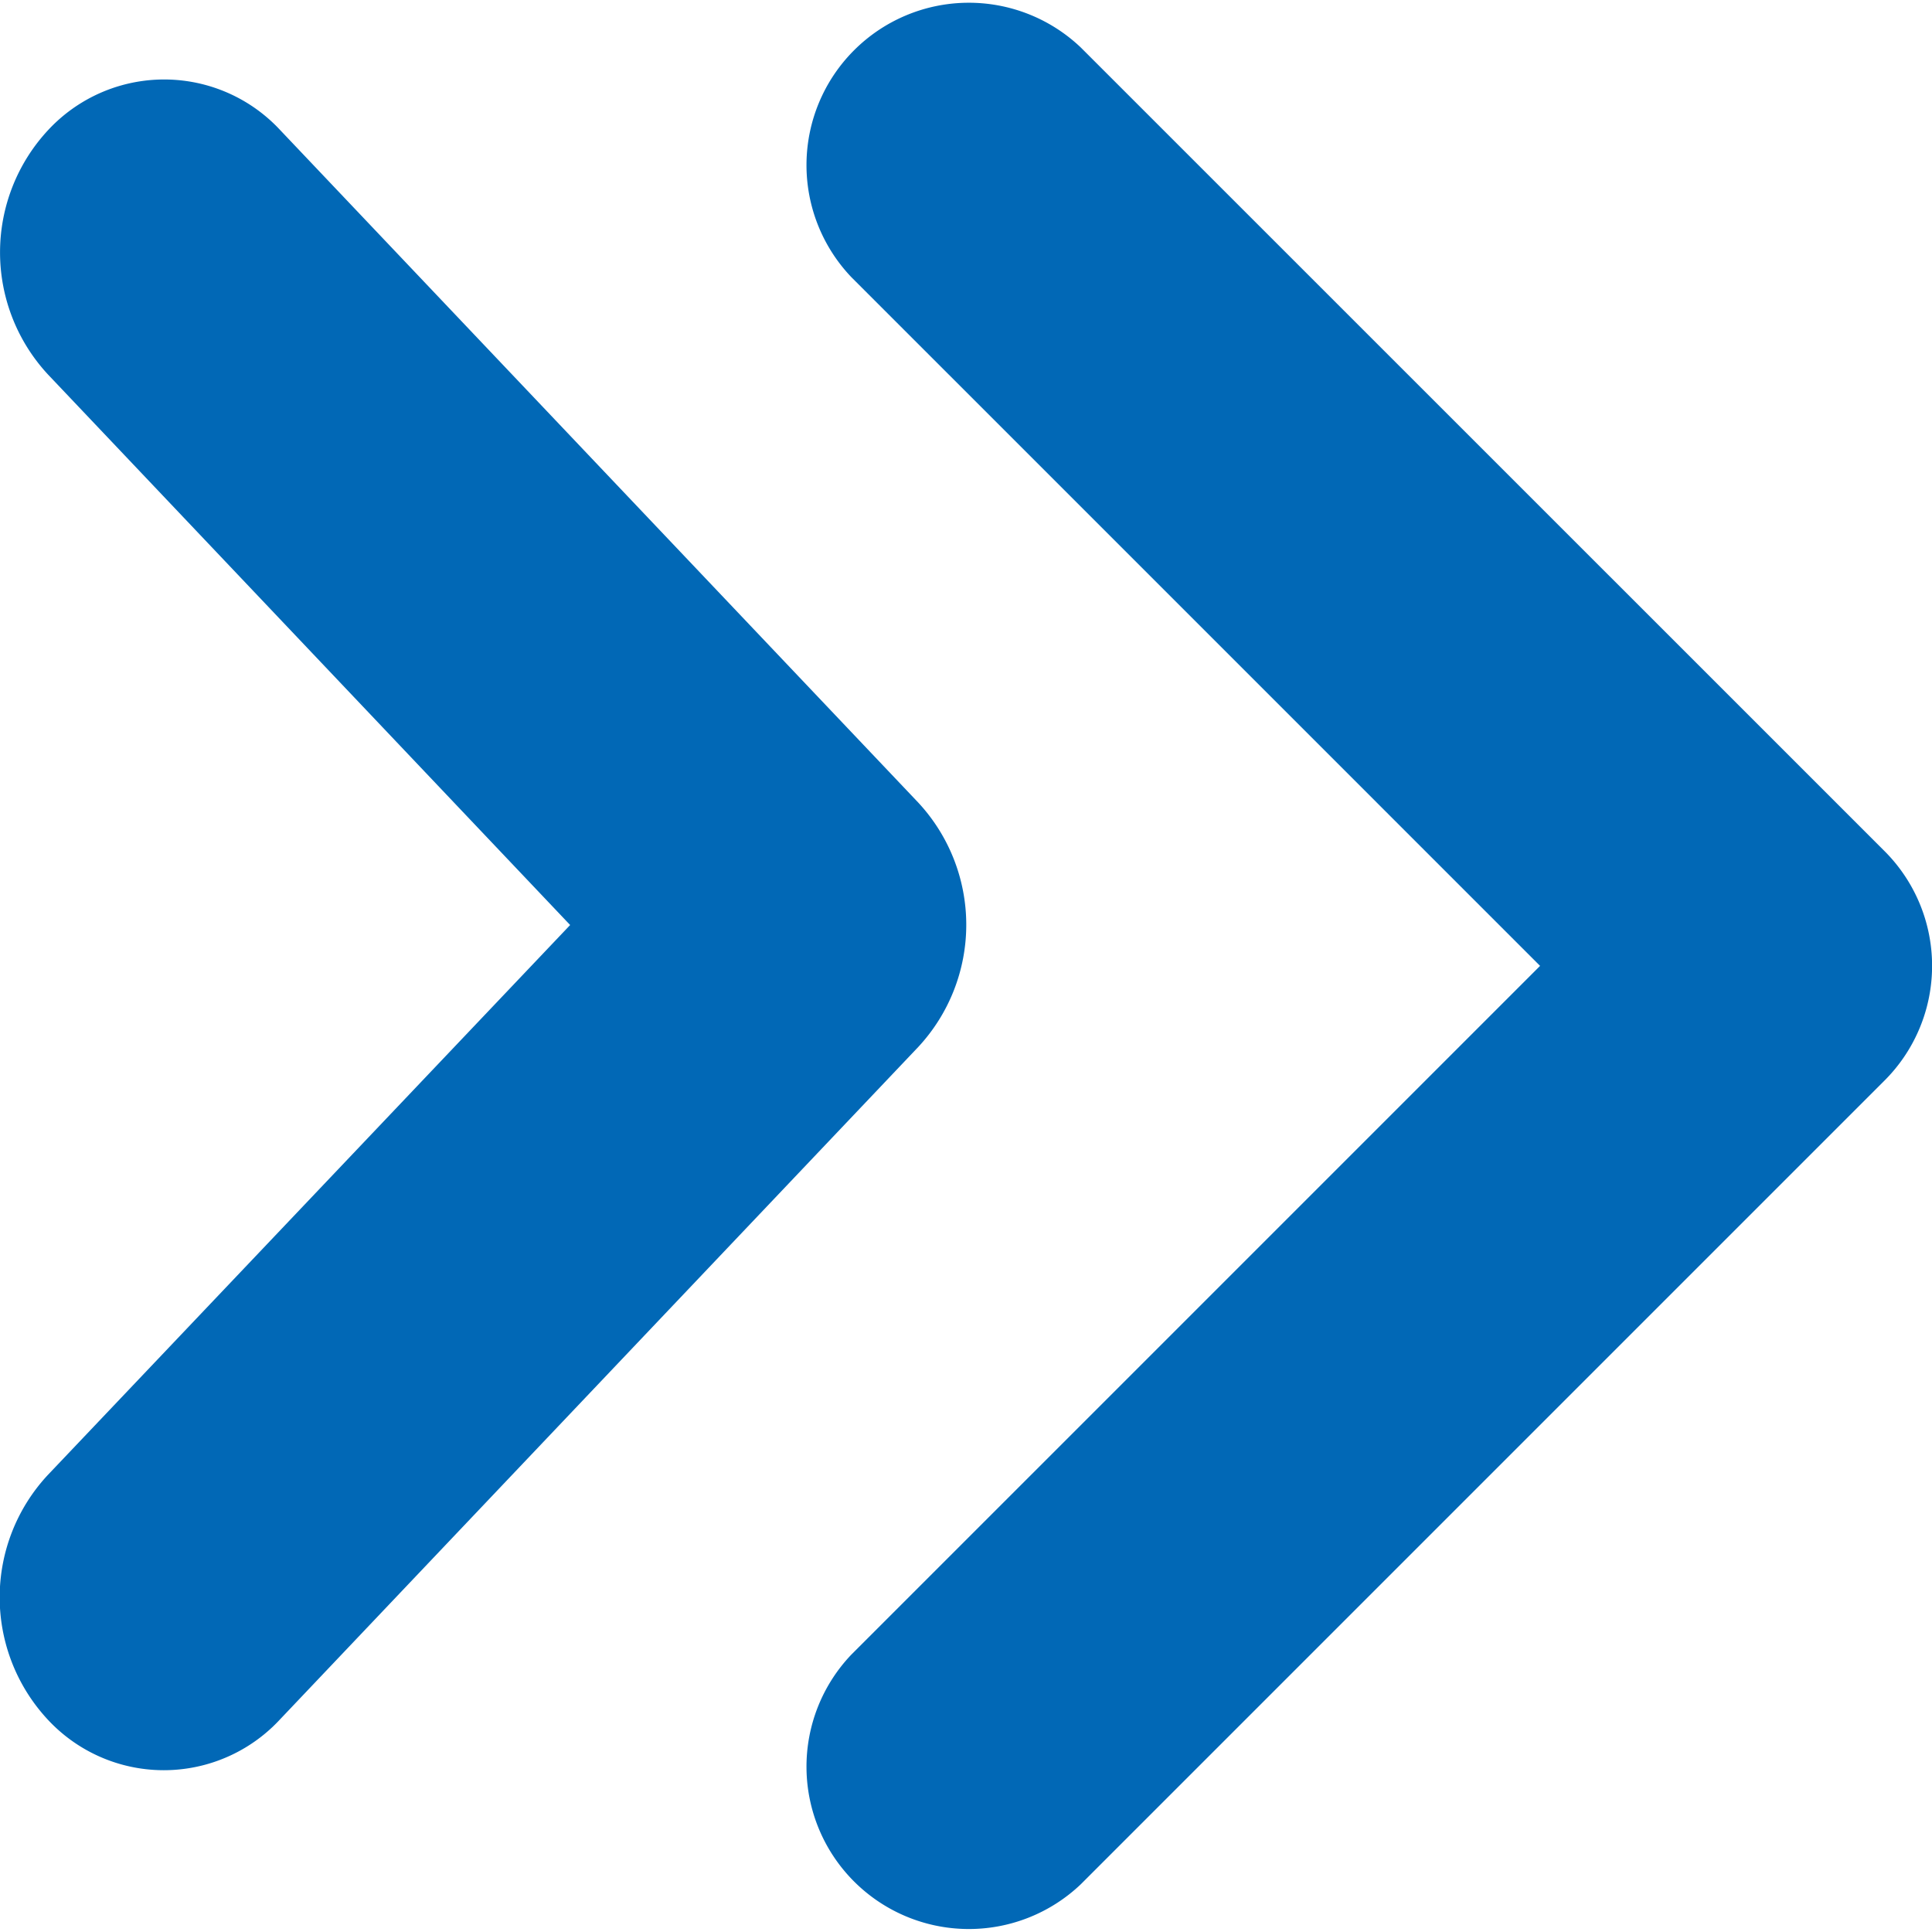
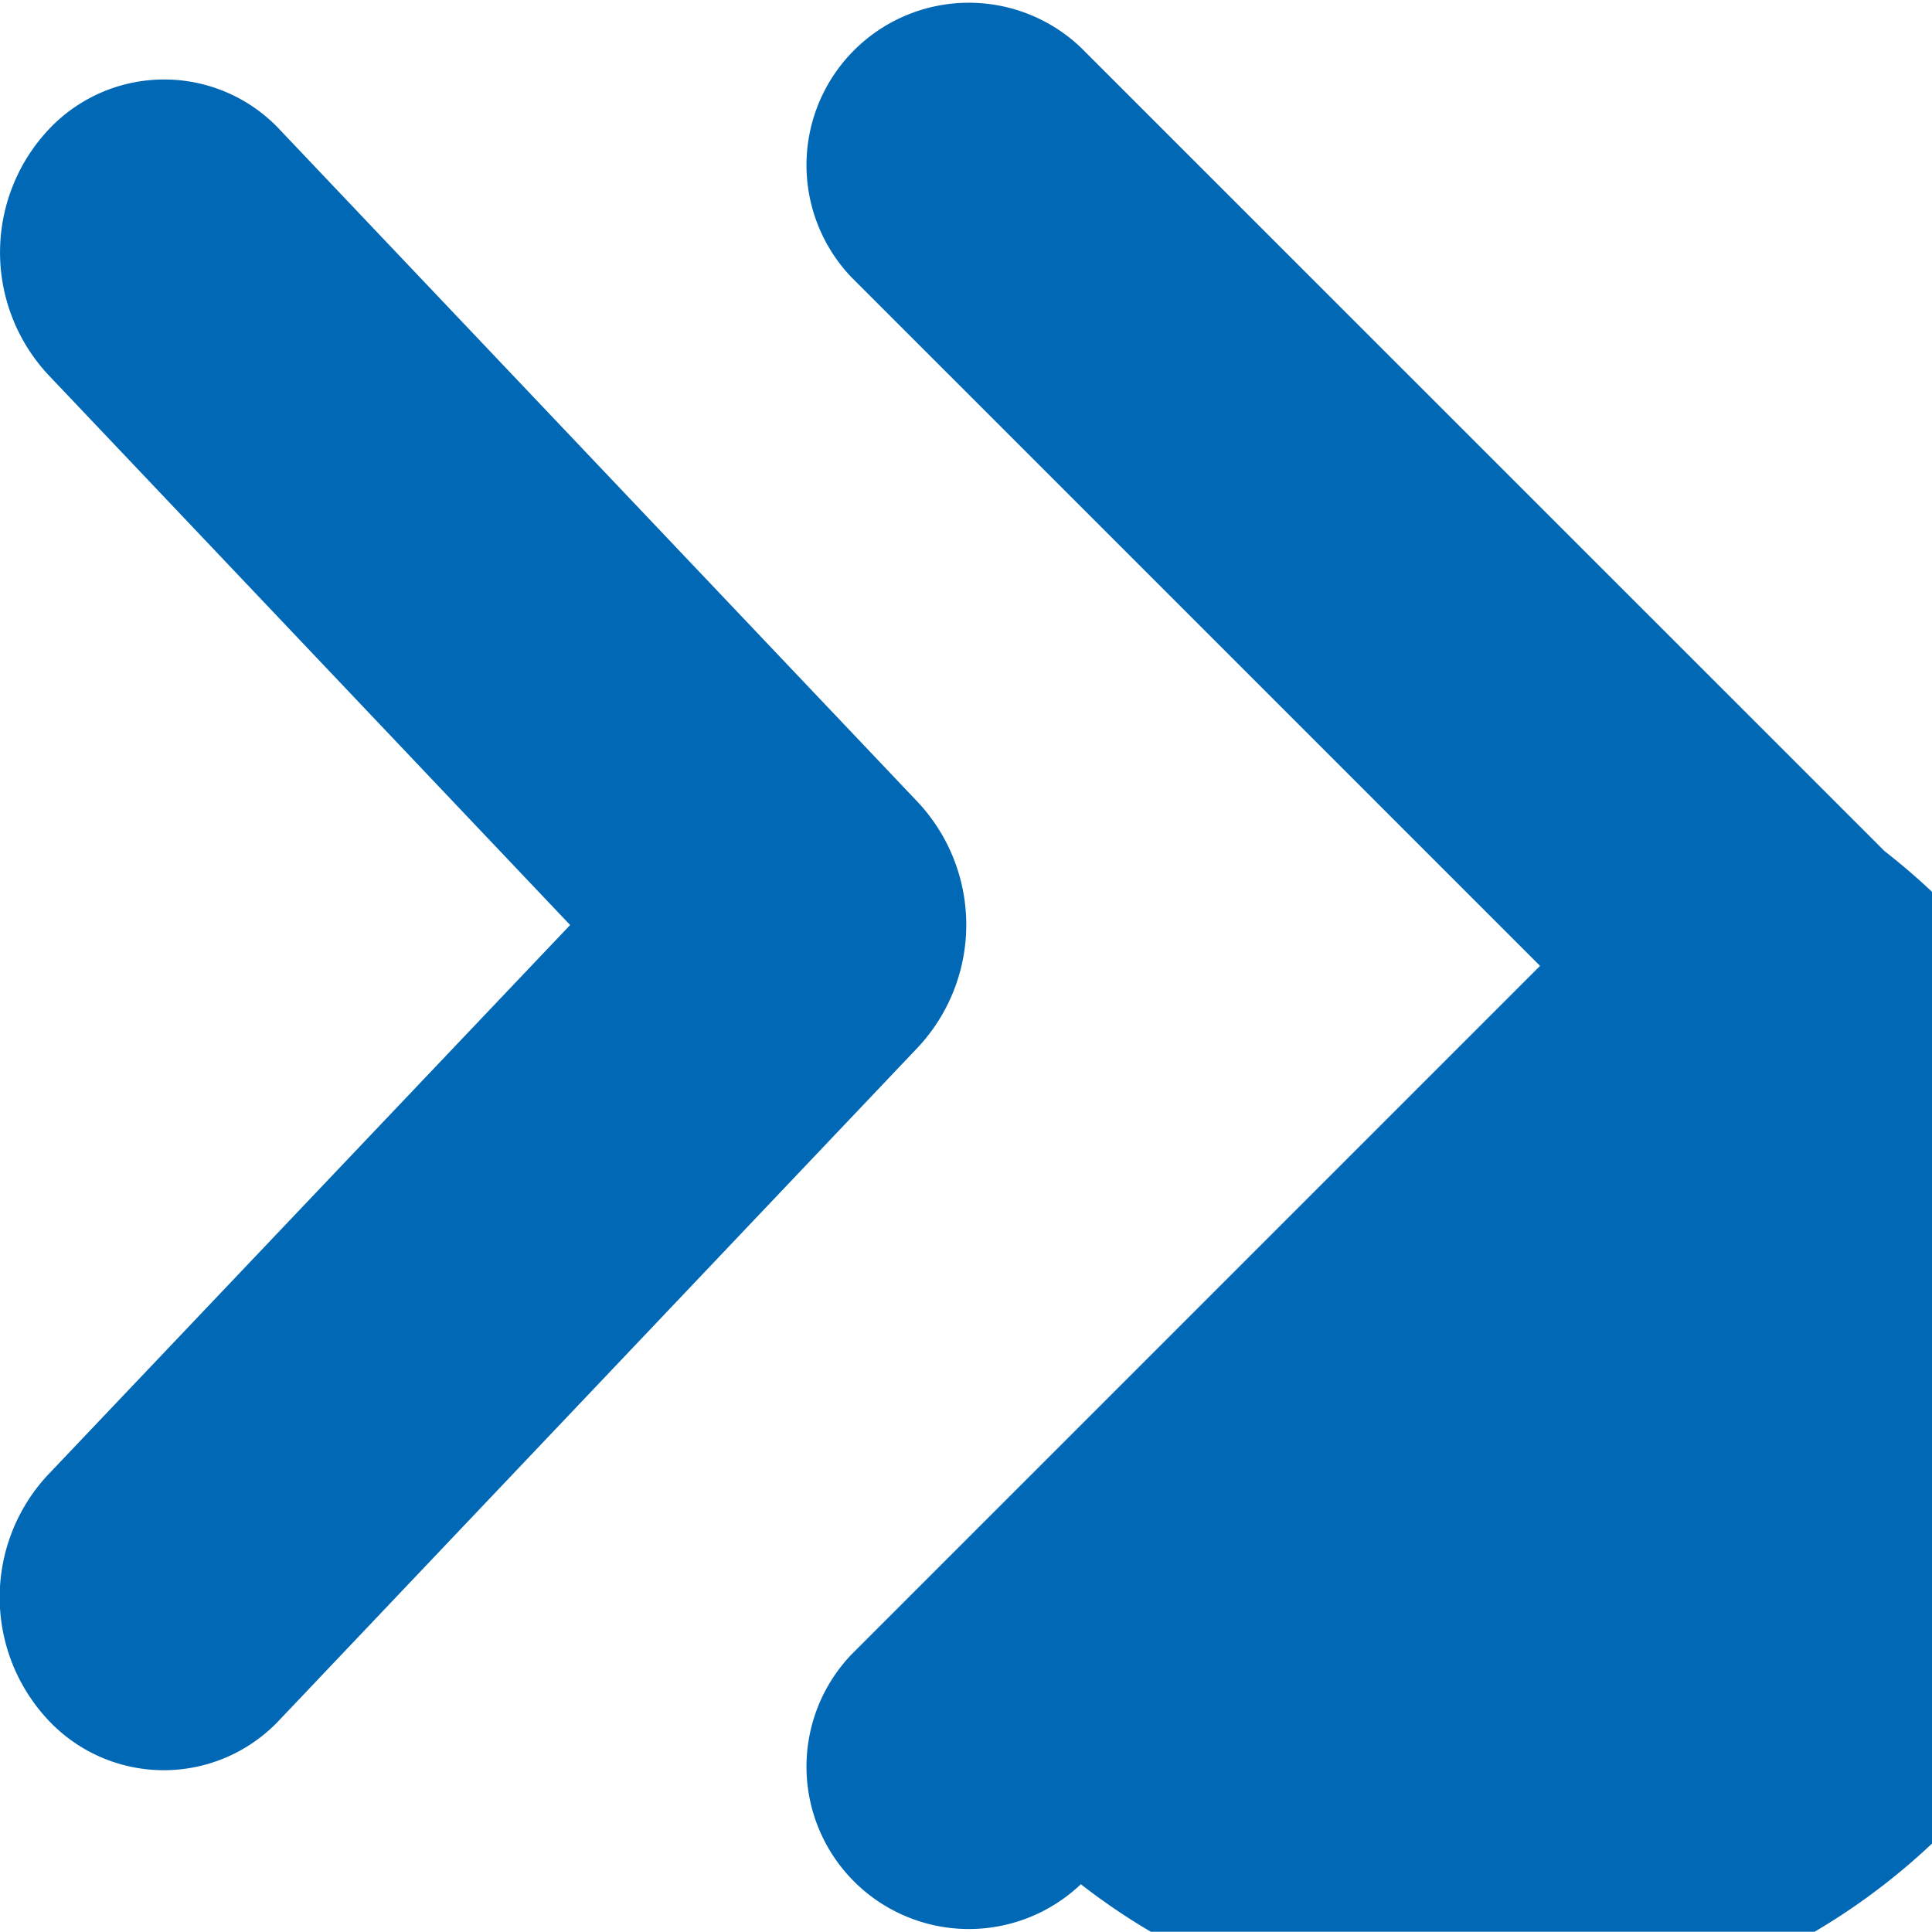
<svg xmlns="http://www.w3.org/2000/svg" width="16.218" height="16.216" viewBox="0 0 16.218 16.216">
  <defs>
    <style>.a{fill:#0168b6;}</style>
  </defs>
  <g transform="translate(0.001 -0.035)">
    <g transform="translate(-0.001 0.035)">
-       <path class="a" d="M15.819,7.18,9.072.434A1.363,1.363,0,0,0,7.145,2.361l5.782,5.782L7.145,13.925a1.363,1.363,0,0,0,1.927,1.927l6.746-6.746A1.361,1.361,0,0,0,15.819,7.18ZM7.707,6.772,2.351,1.127a1.329,1.329,0,0,0-1.948,0,1.507,1.507,0,0,0,0,2.053L4.785,7.8.4,12.417a1.507,1.507,0,0,0,0,2.053,1.329,1.329,0,0,0,1.948,0L7.707,8.824A1.507,1.507,0,0,0,7.707,6.772Z" transform="translate(0.001 -0.035)" />
+       <path class="a" d="M15.819,7.18,9.072.434A1.363,1.363,0,0,0,7.145,2.361l5.782,5.782L7.145,13.925a1.363,1.363,0,0,0,1.927,1.927A1.361,1.361,0,0,0,15.819,7.18ZM7.707,6.772,2.351,1.127a1.329,1.329,0,0,0-1.948,0,1.507,1.507,0,0,0,0,2.053L4.785,7.8.4,12.417a1.507,1.507,0,0,0,0,2.053,1.329,1.329,0,0,0,1.948,0L7.707,8.824A1.507,1.507,0,0,0,7.707,6.772Z" transform="translate(0.001 -0.035)" />
    </g>
  </g>
</svg>